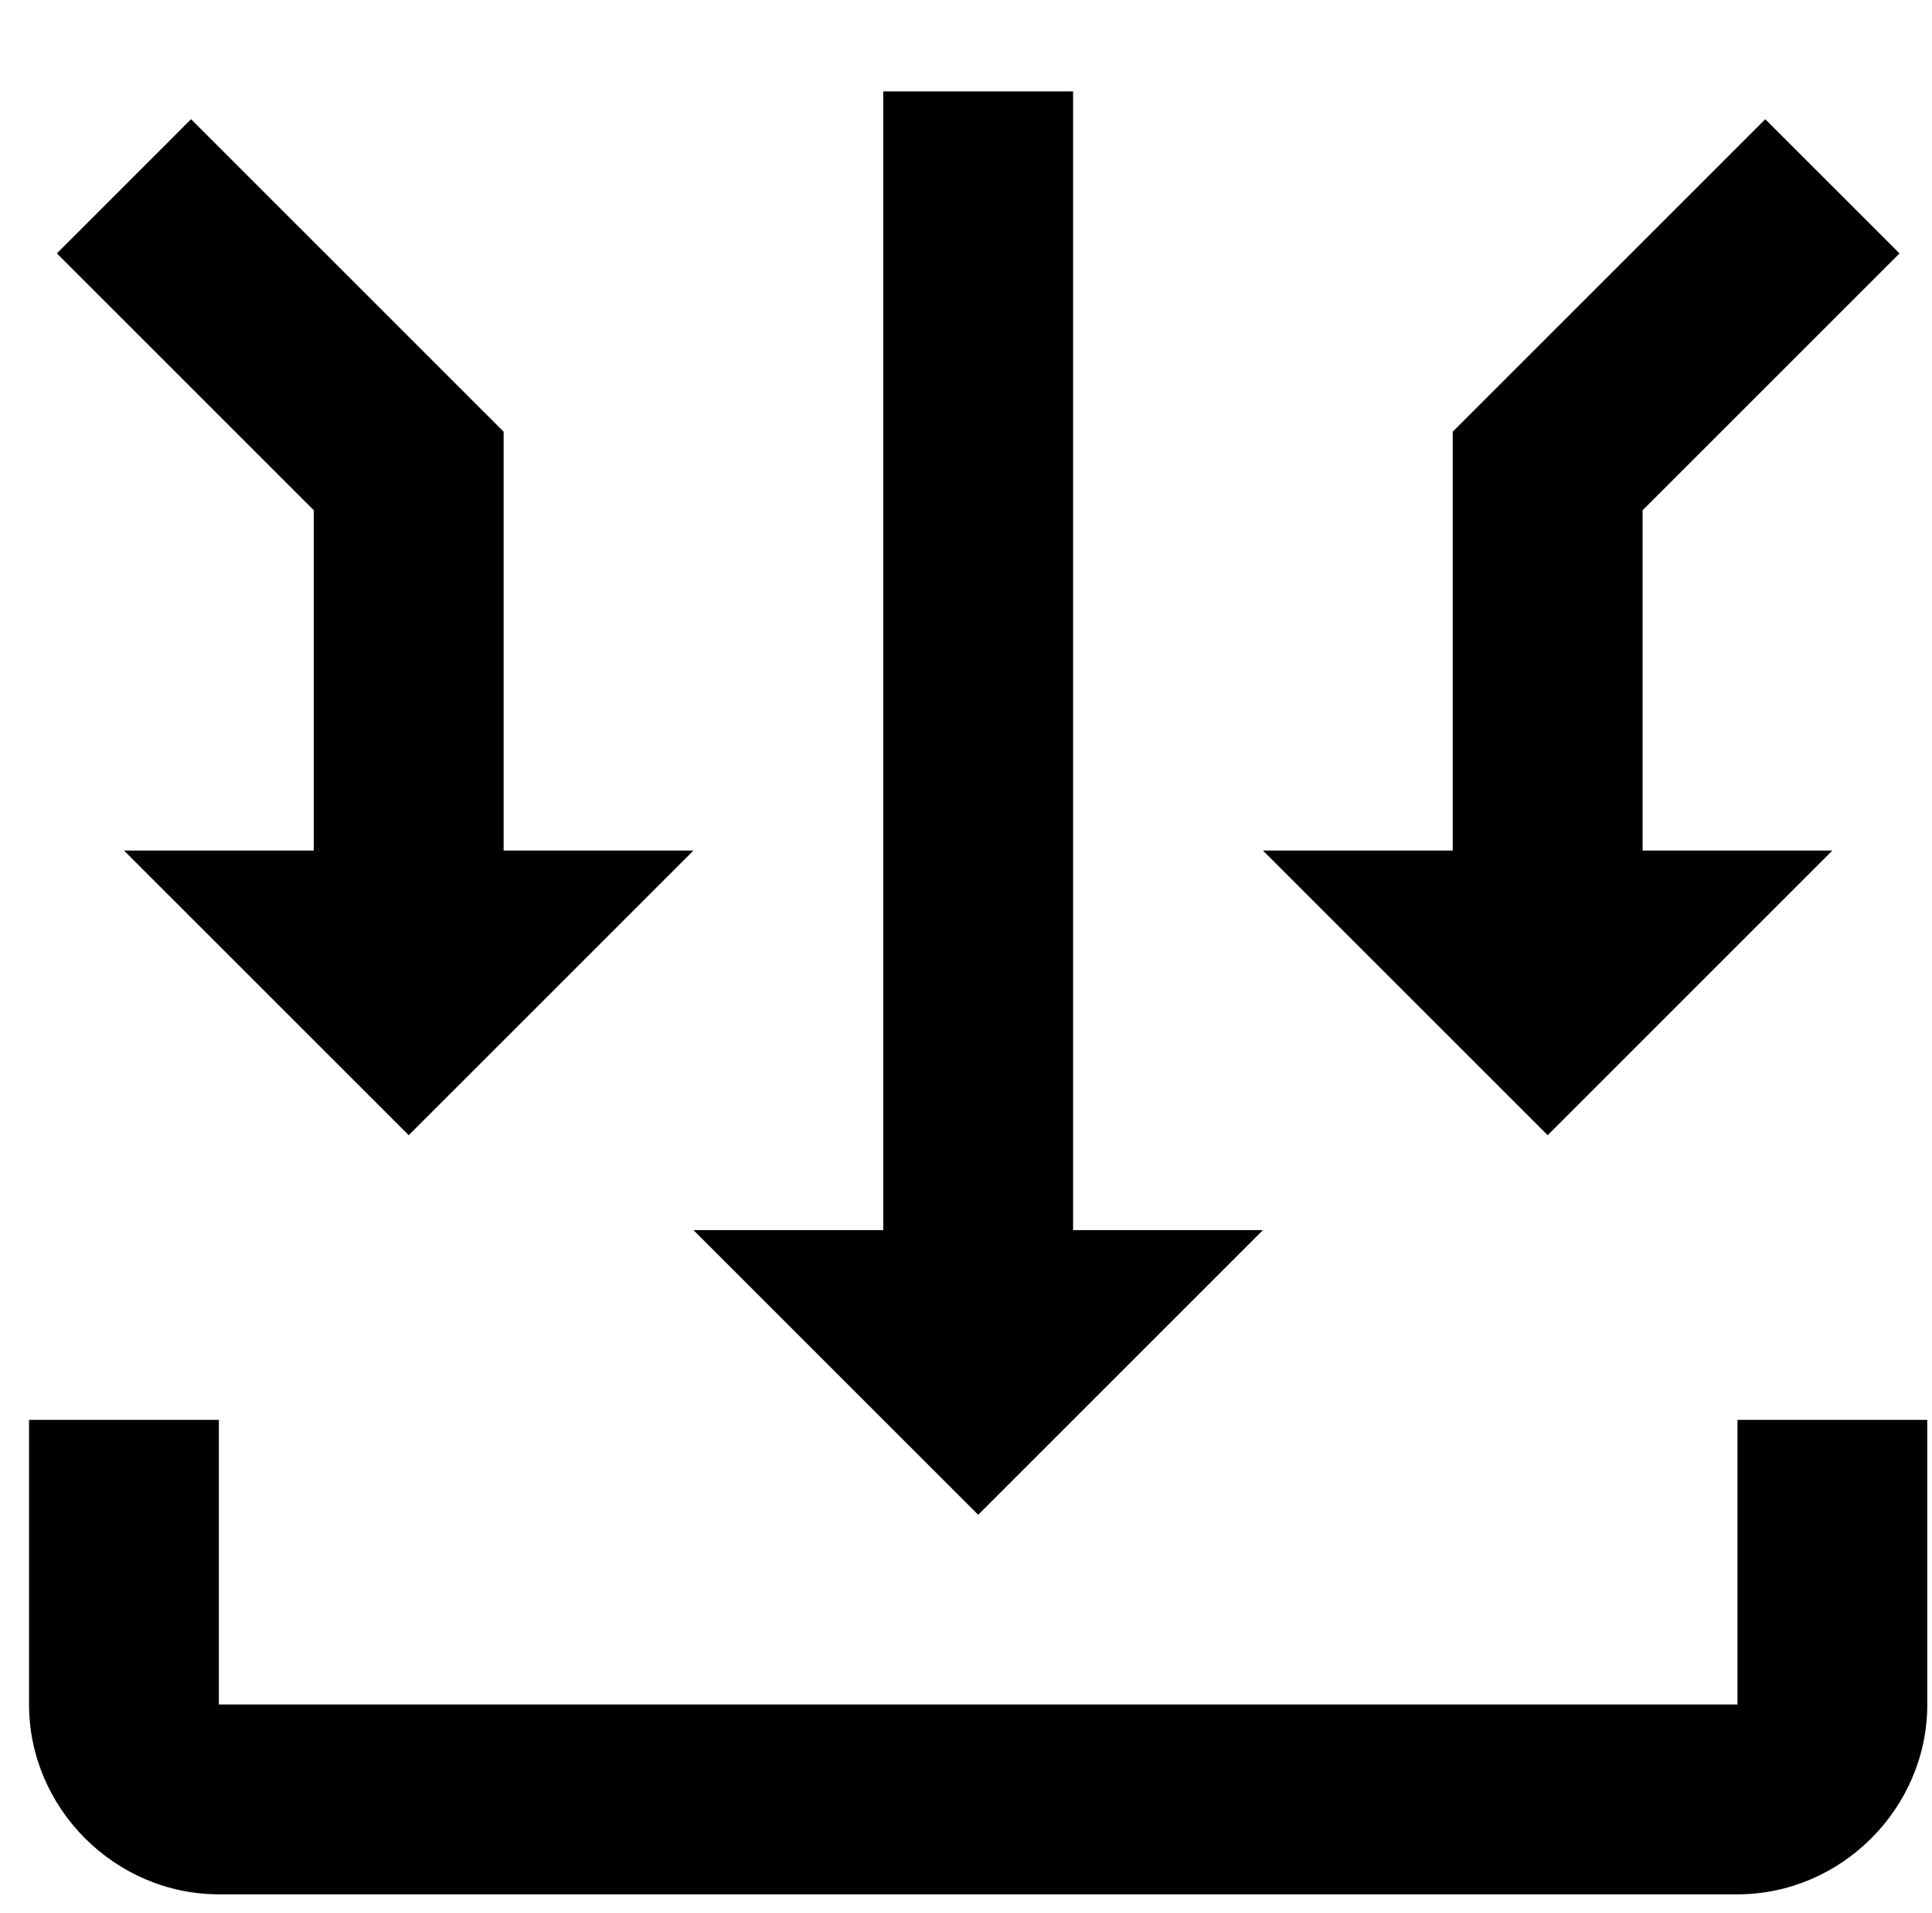
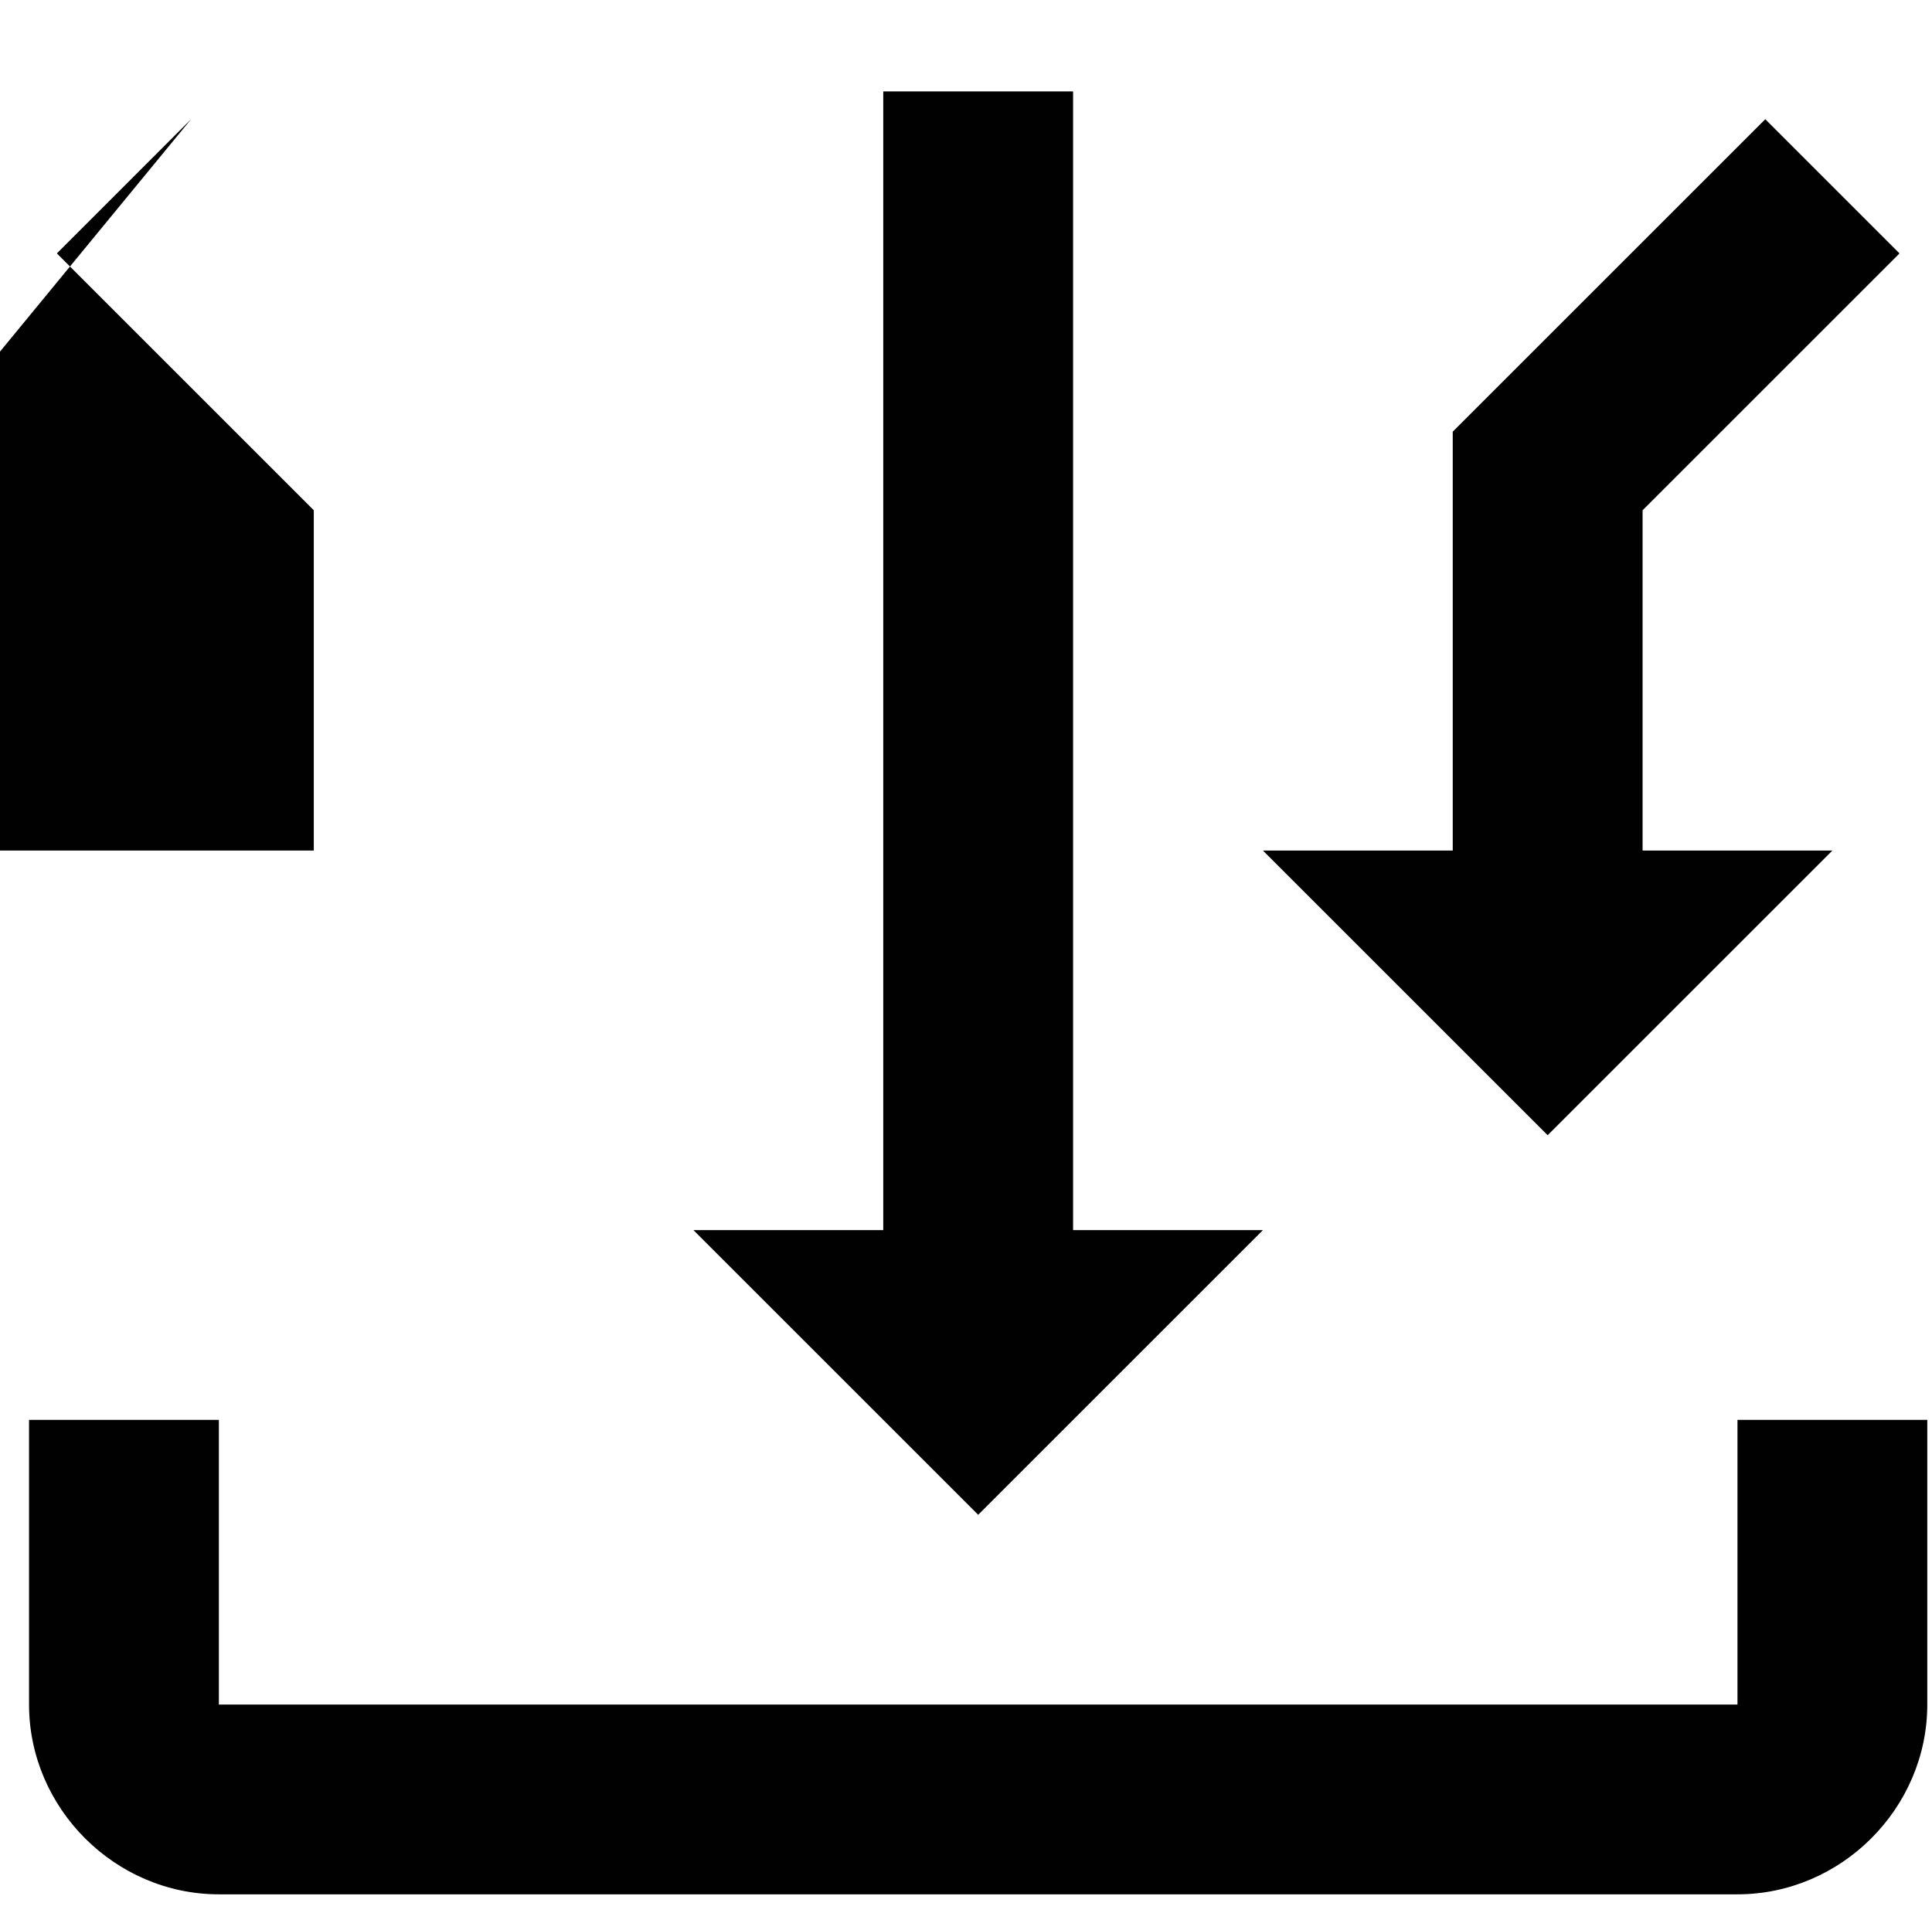
<svg xmlns="http://www.w3.org/2000/svg" id="OPENSOURCE-integration" viewBox="0 0 898 889.5">
  <defs>
    <style>.cls-1{fill:#010101;}</style>
  </defs>
-   <path class="cls-1" d="M410.54,42.5V571.89h-88.23l132.35,132.35,132.35-132.35h-88.23V42.5h-88.23ZM88.81,55.42L26.43,117.81l119.42,119.42v158.2H57.62l132.35,132.35,132.35-132.35h-88.23V200.7L88.81,55.42Zm731.7,0l-145.27,145.27v194.73h-88.23l132.35,132.35,132.35-132.35h-88.23V237.23l119.42-119.42-62.38-62.38ZM13.5,660.12v132.35c0,48.22,40.01,88.23,88.23,88.23H807.58c48.22,0,88.23-40.01,88.23-88.23v-132.35h-88.23v132.35H101.73v-132.35H13.5Z" />
+   <path class="cls-1" d="M410.54,42.5V571.89h-88.23l132.35,132.35,132.35-132.35h-88.23V42.5h-88.23ZM88.81,55.42L26.43,117.81l119.42,119.42v158.2H57.62h-88.23V200.7L88.81,55.42Zm731.7,0l-145.27,145.27v194.73h-88.23l132.35,132.35,132.35-132.35h-88.23V237.23l119.42-119.42-62.38-62.38ZM13.5,660.12v132.35c0,48.22,40.01,88.23,88.23,88.23H807.58c48.22,0,88.23-40.01,88.23-88.23v-132.35h-88.23v132.35H101.73v-132.35H13.5Z" />
</svg>